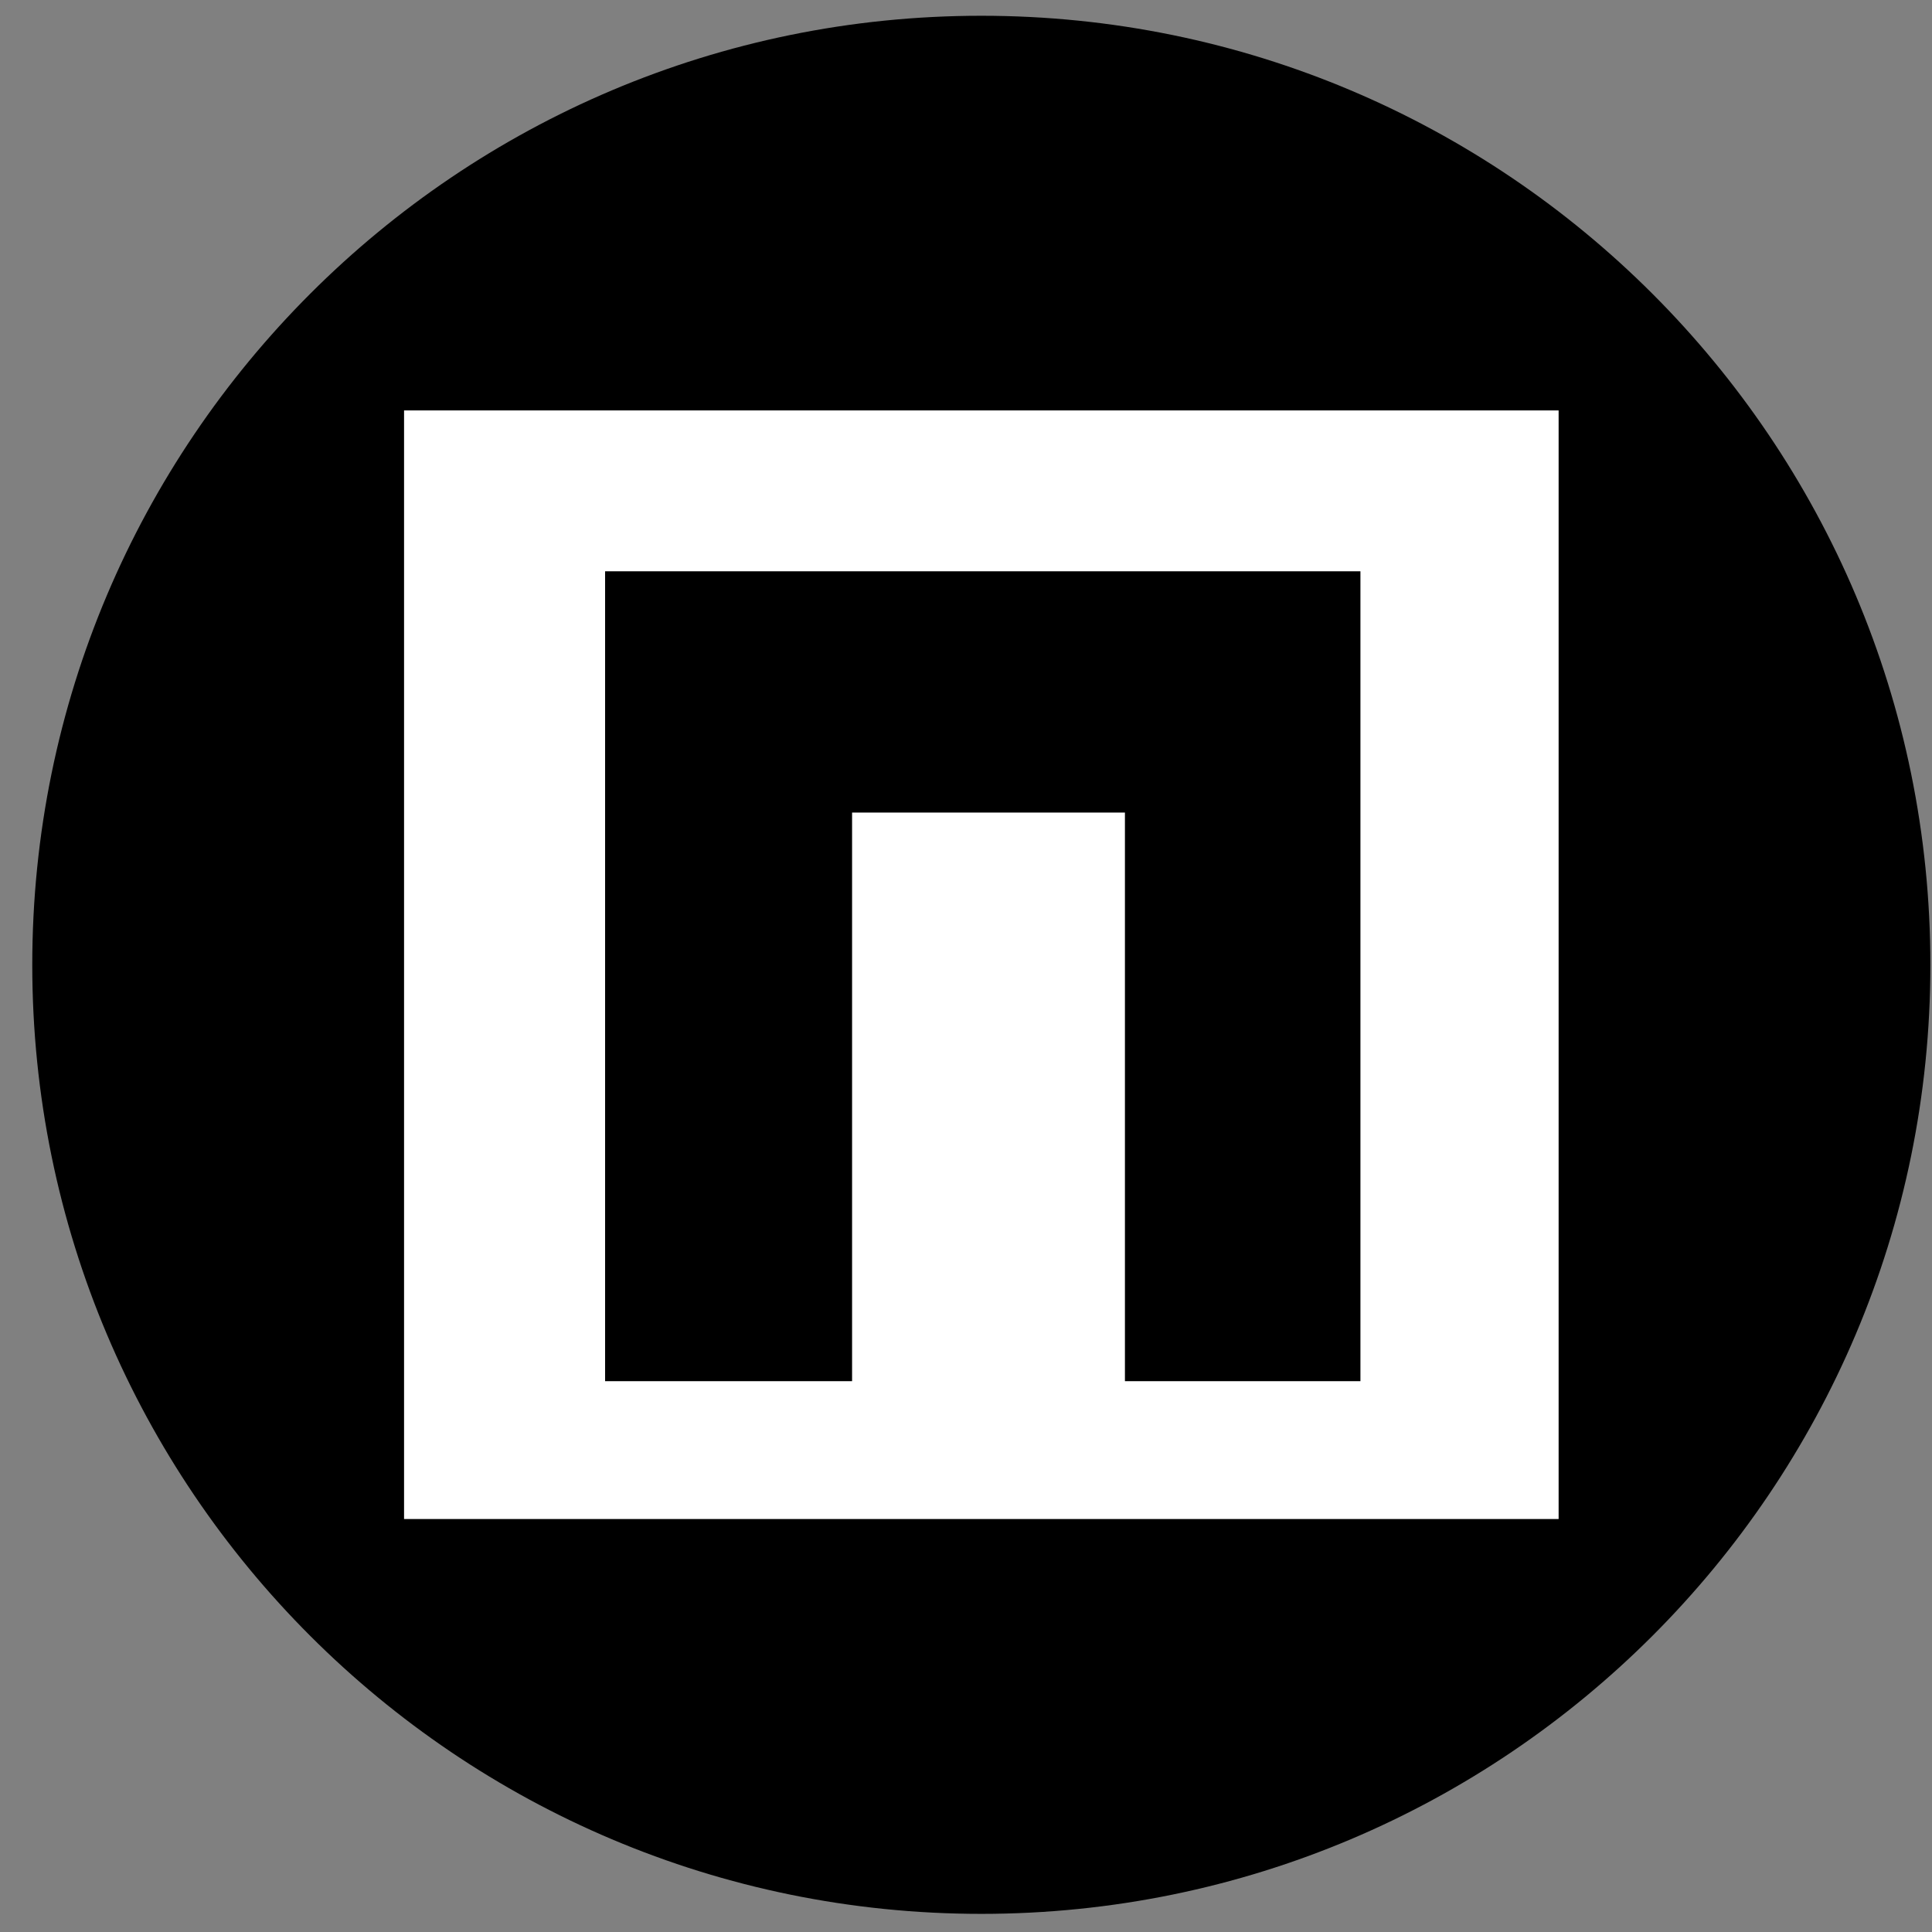
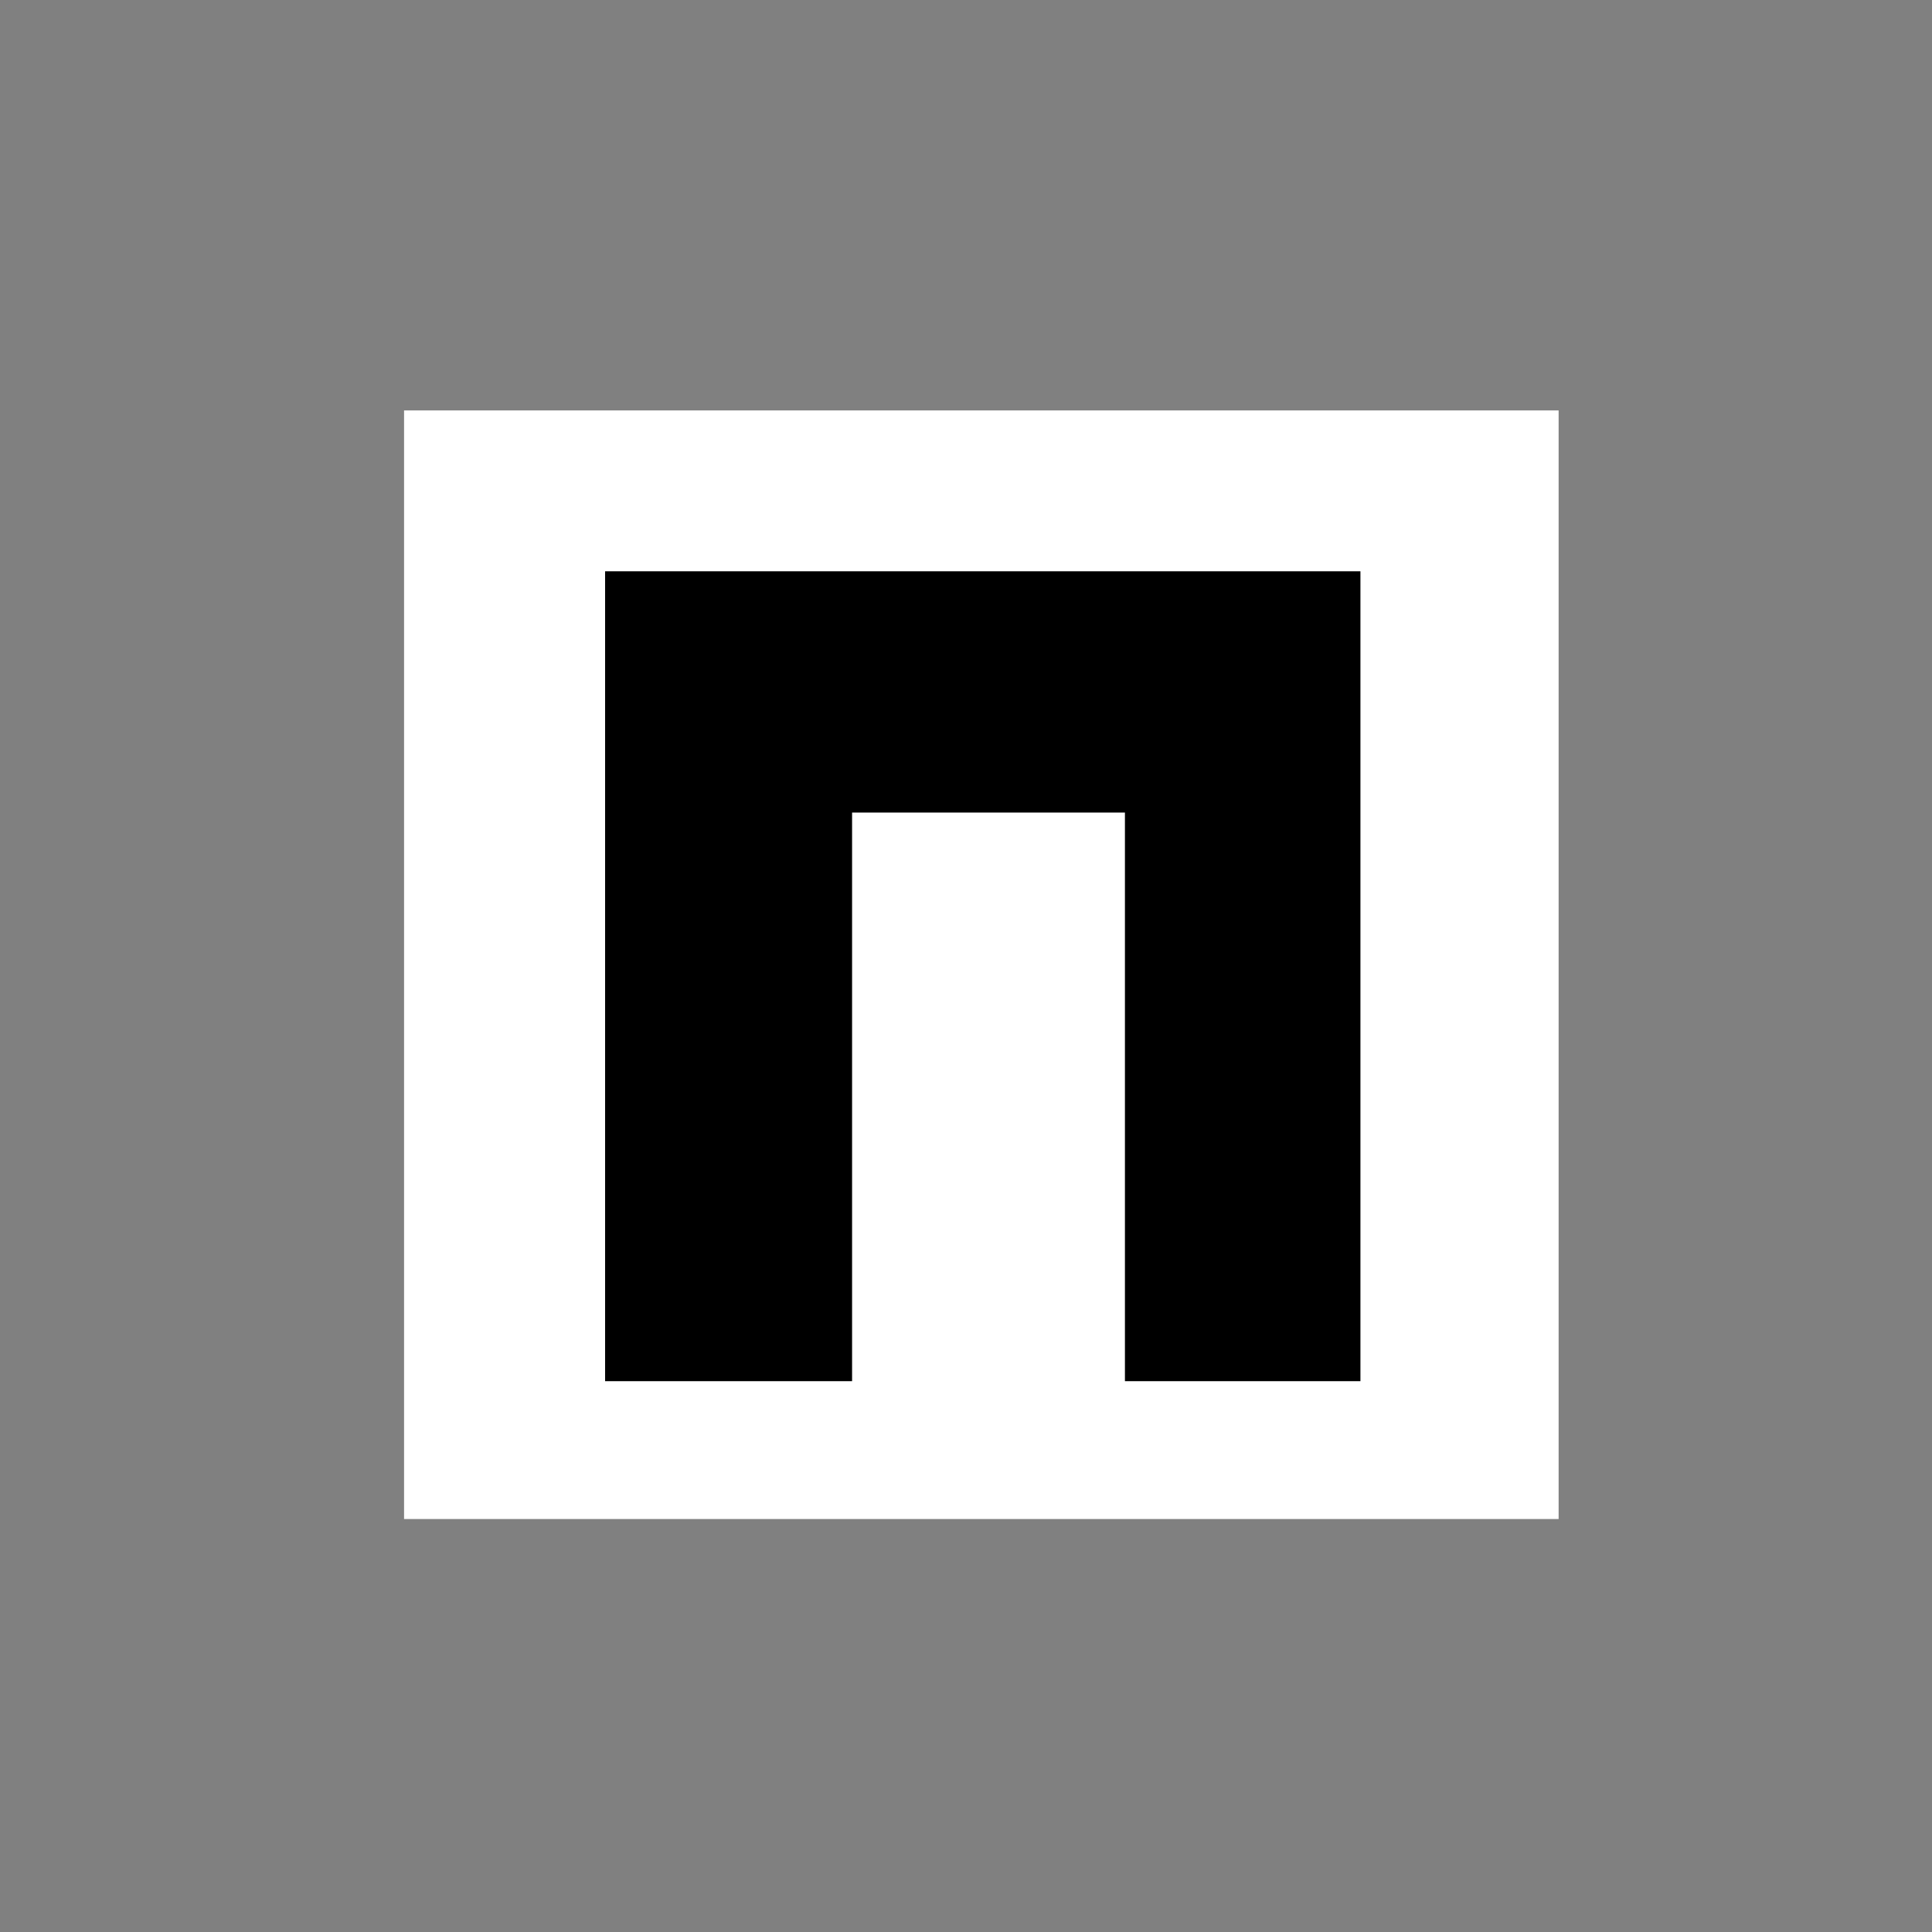
<svg xmlns="http://www.w3.org/2000/svg" width="57" height="57" viewBox="0 0 57 57" fill="none">
  <rect x="0" y="0" width="57" height="57" fill="#808080" stroke="none" />
  <g clip-path="url(#clip0_1816_521)">
-     <path d="M56.952 28.465C56.952 13.001 44.416 0.465 28.952 0.465C13.488 0.465 0.952 13.001 0.952 28.465C0.952 43.929 13.488 56.465 28.952 56.465C44.416 56.465 56.952 43.929 56.952 28.465Z" fill="black" />
    <rect x="11.921" y="12.109" width="34.063" height="32.707" fill="white" />
    <path d="M25.139 40.749H17.852V16.855H40.137V40.749H33.189V23.973H25.139V40.749Z" fill="black" />
  </g>
  <defs>
    <clipPath id="clip0_1816_521">
      <rect width="56" height="56" fill="white" transform="translate(0.952 0.465)" />
    </clipPath>
  </defs>
</svg>